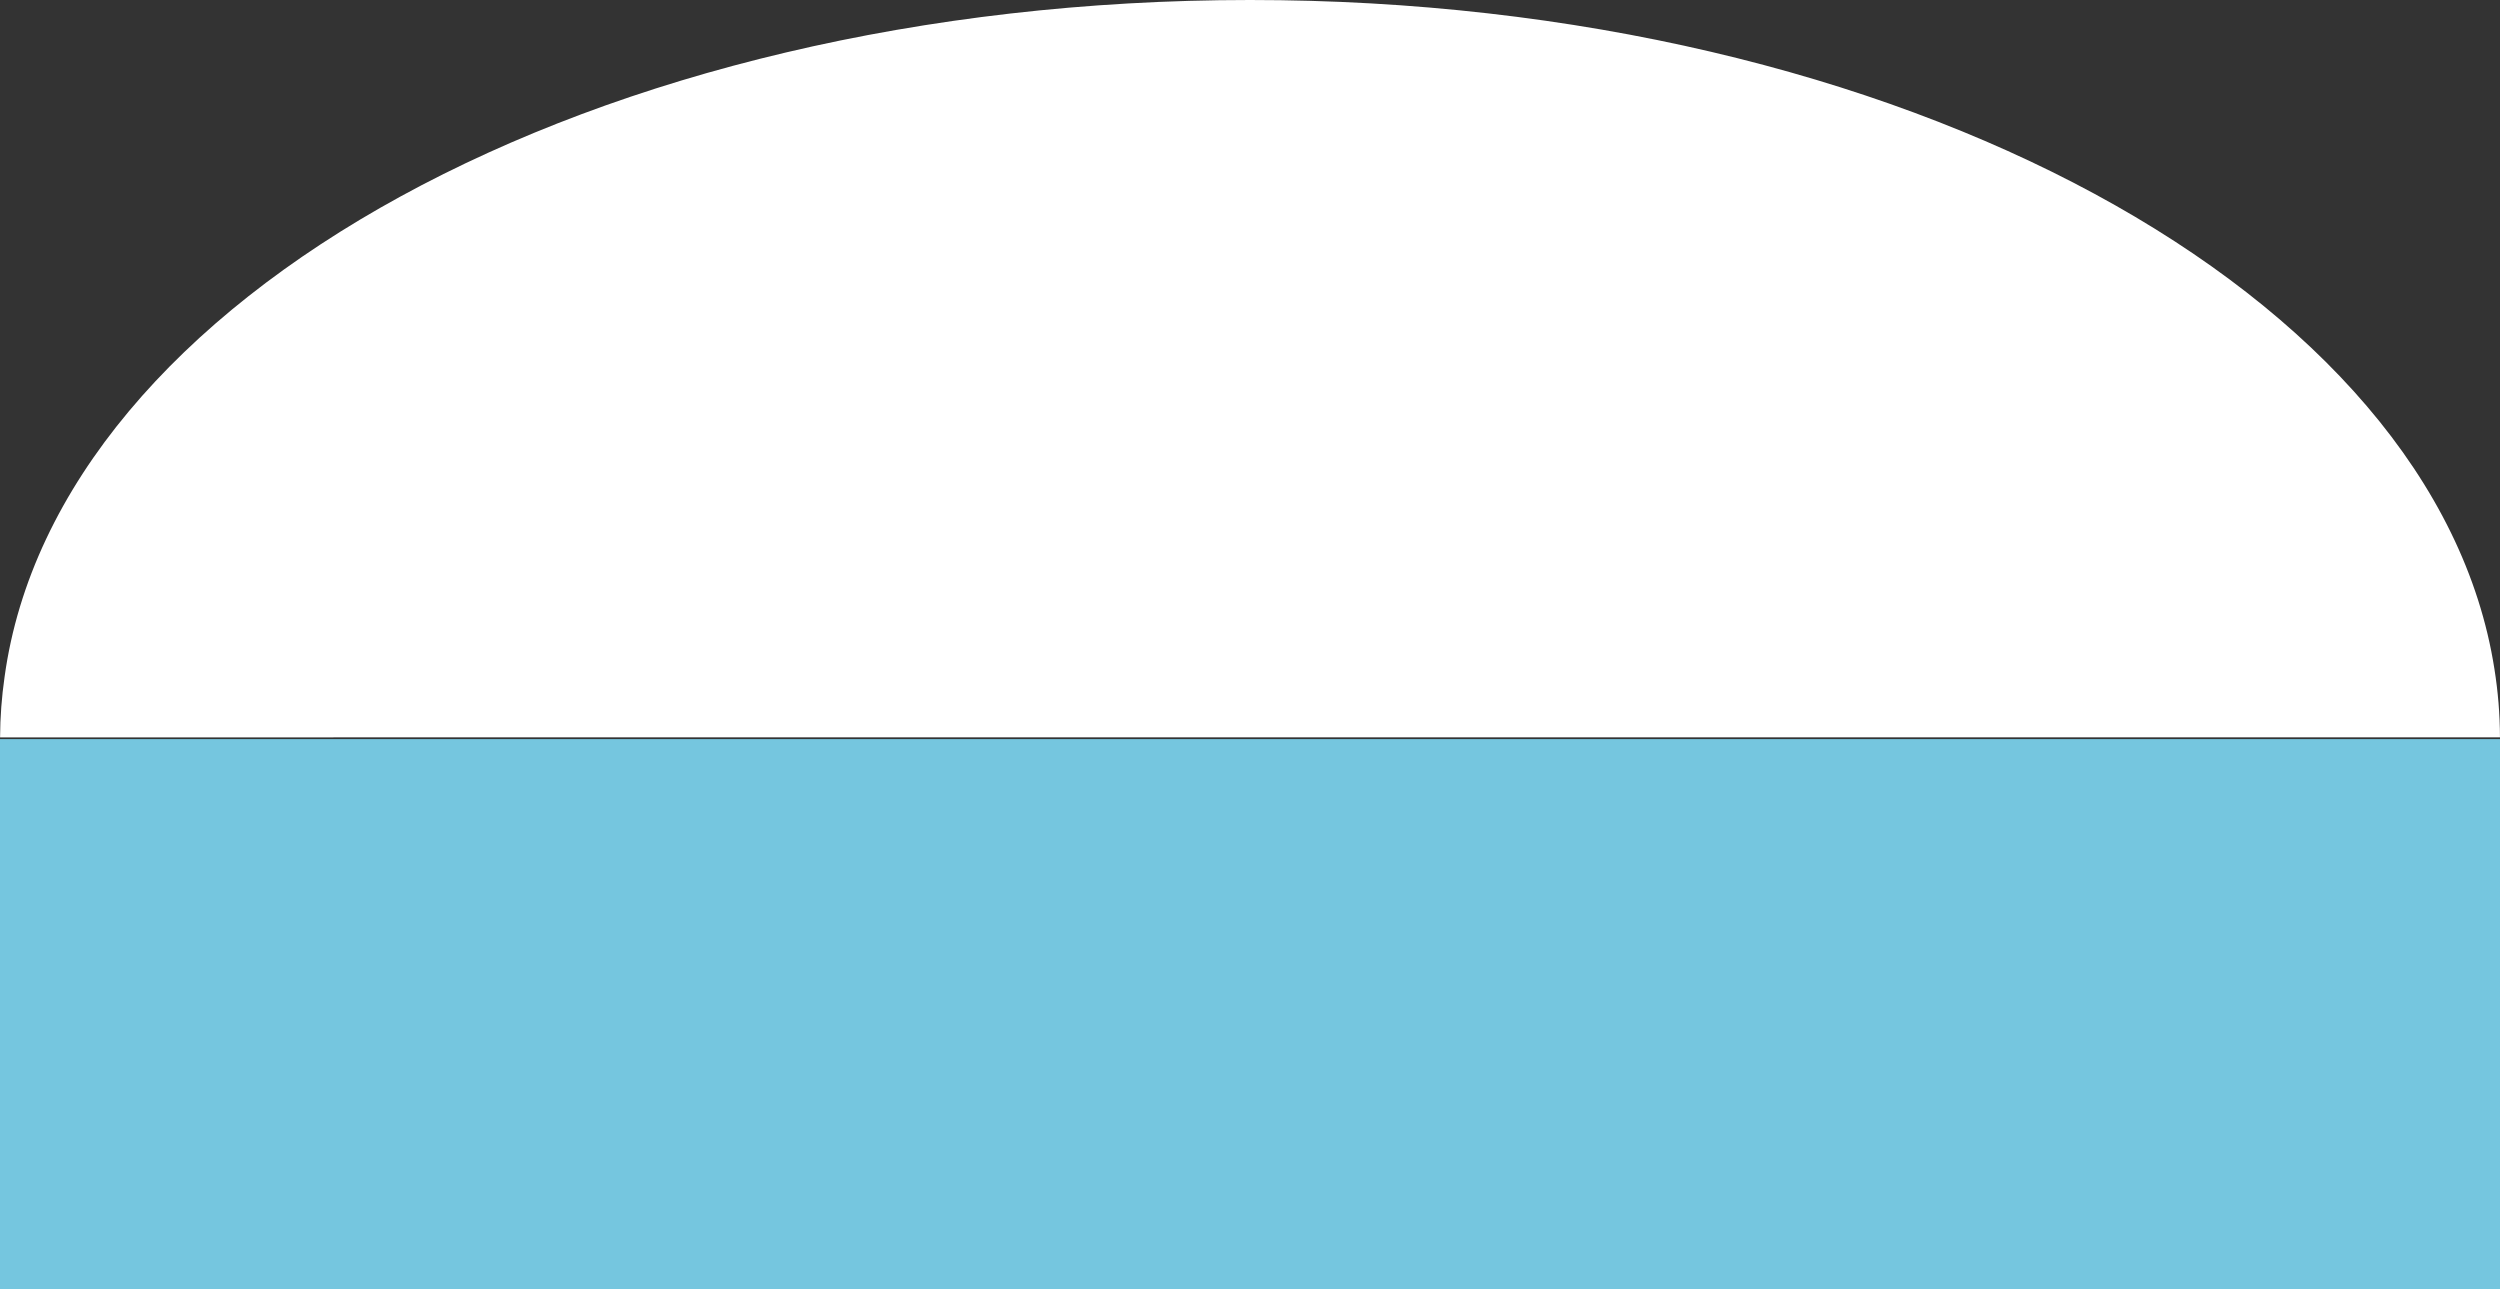
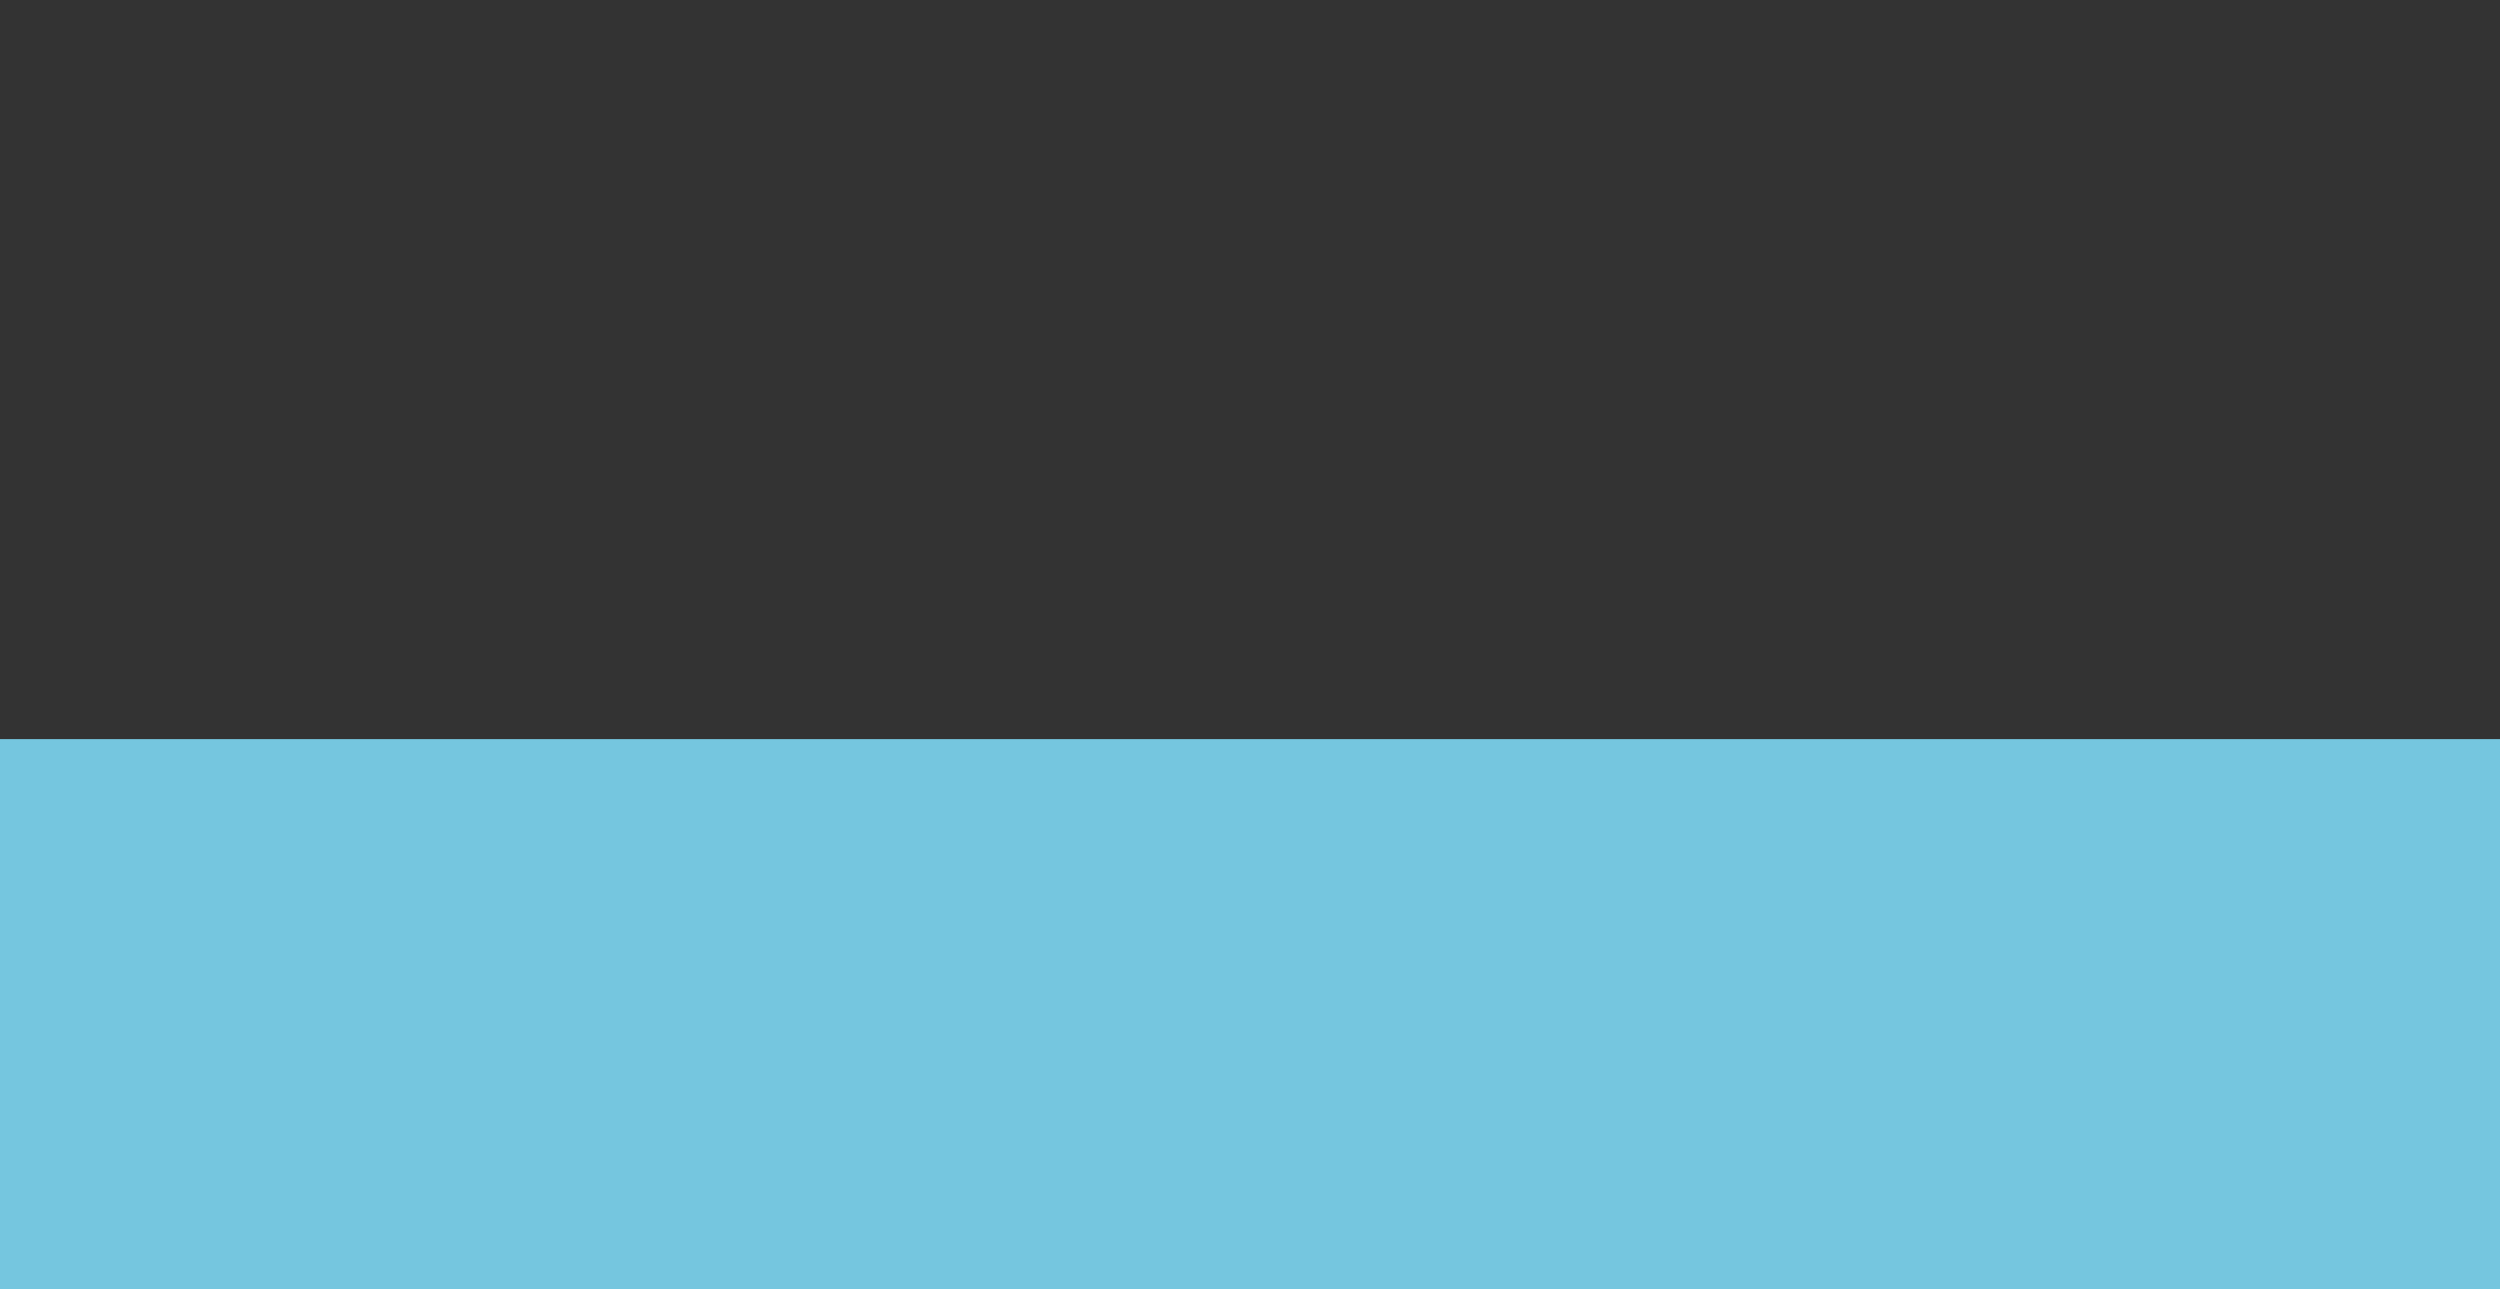
<svg xmlns="http://www.w3.org/2000/svg" width="78.889" height="40.686">
  <rect width="100%" height="100%" fill="#333333" stroke="none" />
-   <path d="M78.888 23.268c-.002-.723-.061-1.444-.175-2.158C76.866 9.271 59.994 0 39.444 0 18.744 0 1.787 9.4.144 21.362c-.091.631-.138 1.268-.142 1.906z" fill="#fff" />
  <path fill="#75c6df" d="M0 23.323h78.889v17.364H0z" />
</svg>